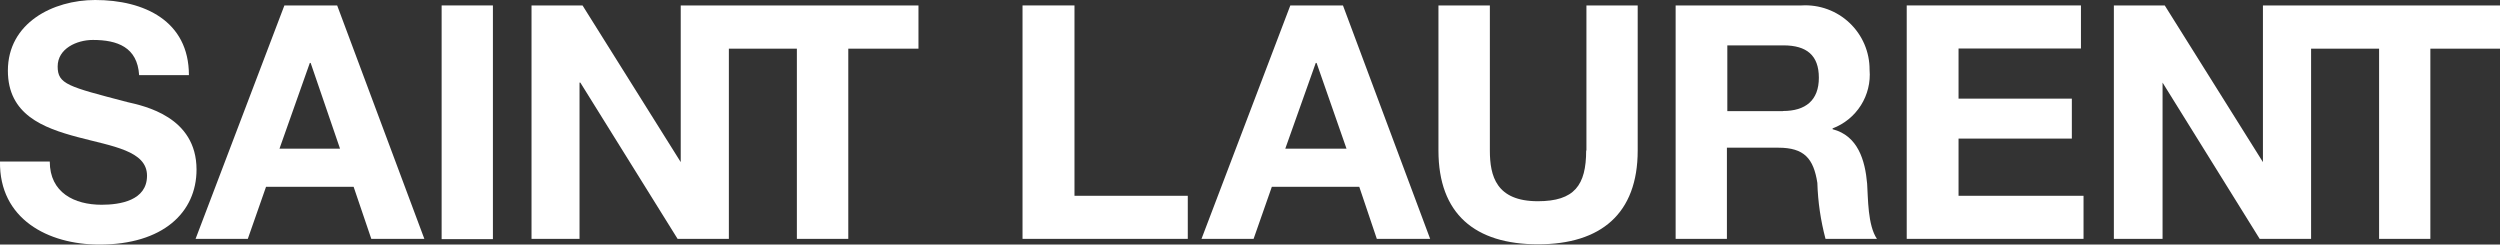
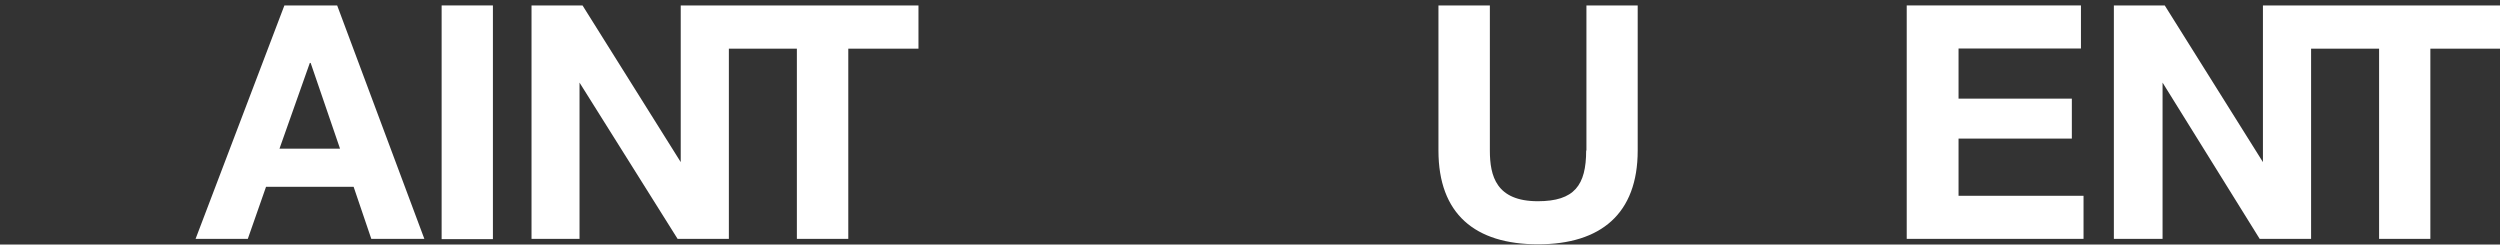
<svg xmlns="http://www.w3.org/2000/svg" width="276" height="27" viewBox="0 0 276 27" fill="none">
  <rect x="0" y="0" width="276" height="27" fill="#333333" stroke="none" />
  <g clip-path="url(#clip0_276_1334)">
-     <path d="M14.039 11.265C7.507 9.555 6.366 9.3 6.366 7.335C6.366 5.37 8.468 4.41 10.255 4.41C12.957 4.41 15.165 5.205 15.36 8.295H20.856C20.856 2.295 15.901 0 10.51 0C5.84 0 0.87 2.535 0.87 7.8C0.87 12.645 4.744 14.115 8.573 15.135C12.402 16.155 16.231 16.635 16.231 19.395C16.231 22.155 13.228 22.605 11.216 22.605C8.213 22.605 5.495 21.27 5.495 17.835H-0.001C-0.091 24.165 5.285 27 10.976 27C17.988 27 21.697 23.46 21.697 18.72C21.697 12.885 15.931 11.7 14.039 11.265Z" fill="white" />
    <path d="M48.756 0.6H54.417V26.4H48.756V0.6Z" fill="white" />
-     <path d="M75.152 17.895L64.311 0.6H58.68V26.37H63.98V9.12H64.07L74.806 26.37H80.467V5.37H87.975V26.37H93.651V5.37H101.399V0.6H75.152V17.895Z" fill="white" />
+     <path d="M75.152 17.895L64.311 0.6H58.68V26.37H63.98V9.12L74.806 26.37H80.467V5.37H87.975V26.37H93.651V5.37H101.399V0.6H75.152V17.895Z" fill="white" />
    <path d="M31.397 0.6L21.592 26.37H27.358L29.37 20.625H39.04L40.992 26.37H46.848L37.223 0.6H31.397ZM30.856 16.41L34.205 6.945H34.295L37.538 16.41H30.856Z" fill="white" />
    <path d="M216.223 15.3H228.731V10.89H216.223V5.355H229.737V0.6H210.502V26.37H230.022V21.615H216.223V15.3Z" fill="white" />
    <path d="M249.828 0.6V17.895L238.987 0.6H233.371V26.37H238.747V9.12L249.468 26.37H255.144V5.37H262.651V26.37H268.312V5.37H276.045V0.6H249.828Z" fill="white" />
-     <path d="M202.318 14.265V14.175C203.61 13.688 204.707 12.793 205.444 11.626C206.181 10.46 206.518 9.085 206.402 7.71C206.408 6.742 206.215 5.782 205.835 4.891C205.454 4 204.895 3.196 204.191 2.53C203.487 1.863 202.654 1.348 201.743 1.016C200.832 0.684 199.863 0.543 198.895 0.6H184.99V26.37H190.651V16.305H196.327C199.18 16.305 200.216 17.49 200.636 20.19C200.698 22.278 201.001 24.352 201.537 26.37H207.213C206.192 24.87 206.237 21.87 206.132 20.28C205.907 17.685 205.111 14.985 202.318 14.265ZM196.837 12.27H190.696V5.01H196.898C199.435 5.01 200.802 6.09 200.802 8.58C200.802 11.07 199.345 12.255 196.837 12.255V12.27Z" fill="white" />
    <path d="M175.112 16.62C175.112 20.445 173.82 22.215 169.781 22.215C165.186 22.215 164.481 19.44 164.481 16.62V0.6H158.805V16.62C158.805 23.625 162.844 26.97 169.796 26.97C176.748 26.97 180.802 23.58 180.802 16.62V0.6H175.142V16.62H175.112Z" fill="white" />
-     <path d="M142.452 0.6L132.646 26.37H138.397L140.41 20.625H150.064L152.001 26.37H157.888L148.263 0.6H142.452ZM141.896 16.41L145.26 6.945H145.35L148.653 16.41H141.896Z" fill="white" />
-     <path d="M118.623 0.6H112.887V26.37H131.131V21.615H118.623V0.6Z" fill="white" />
  </g>
  <defs>
    <clipPath id="clip0_276_1334">
      <rect width="276" height="27" fill="white" />
    </clipPath>
  </defs>
</svg>